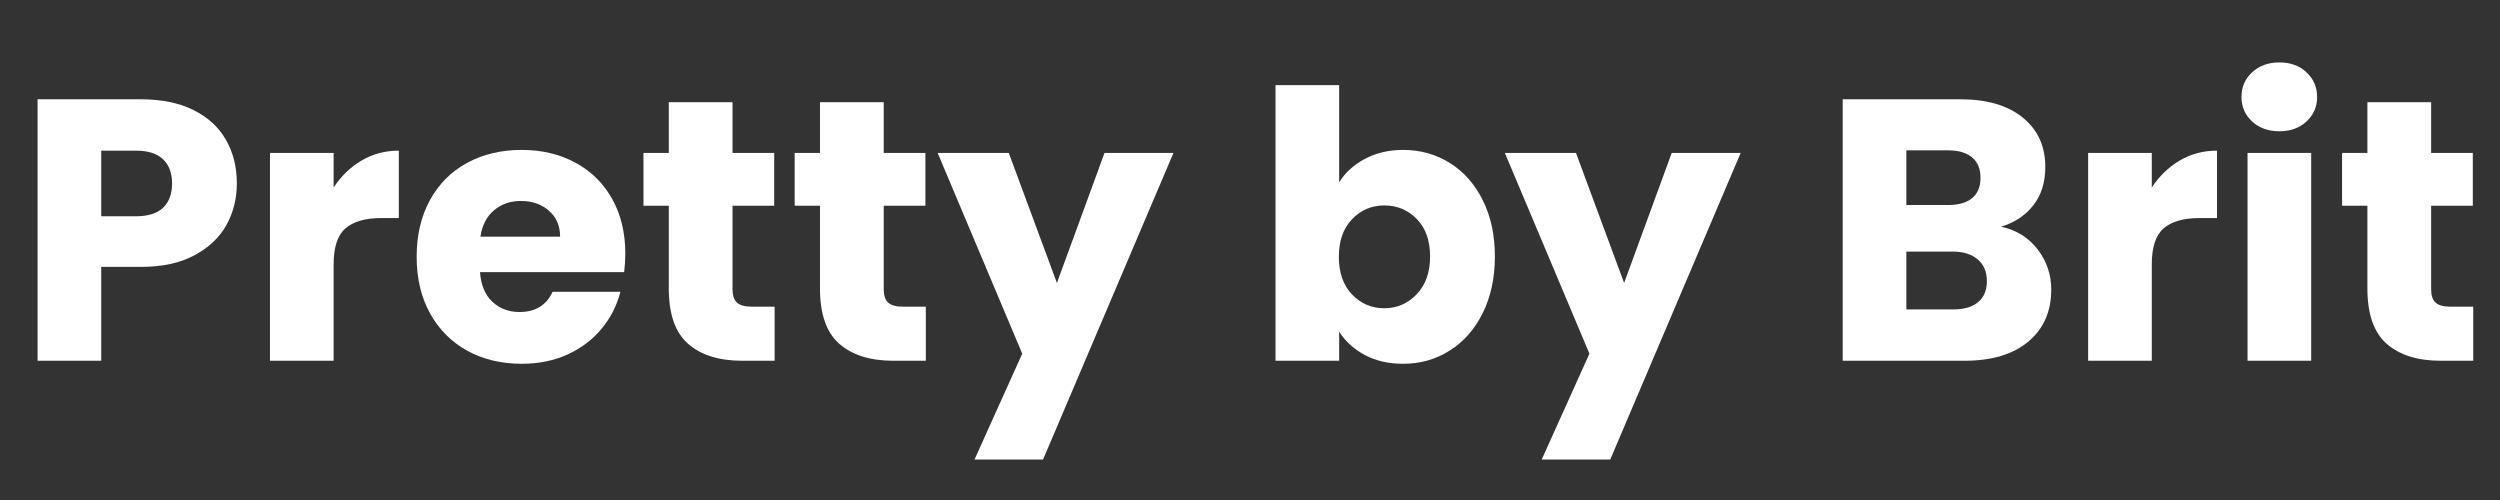
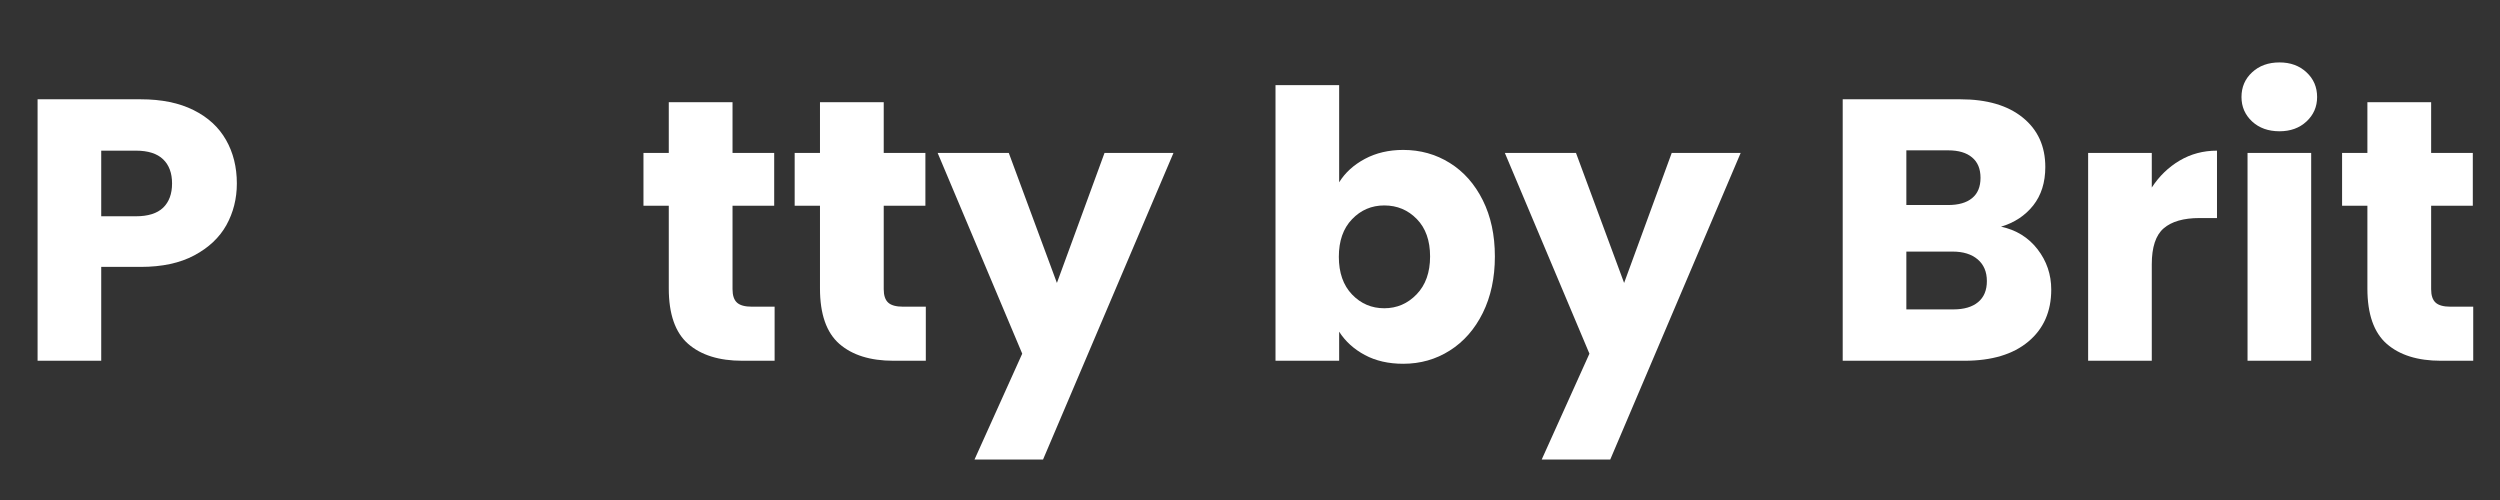
<svg xmlns="http://www.w3.org/2000/svg" version="1.0" preserveAspectRatio="xMidYMid meet" height="100" viewBox="0 0 375 75" zoomAndPan="magnify" width="500">
  <rect x="0" y="0" width="375" height="75" fill="#333333" stroke="none" />
  <defs>
    <g />
  </defs>
  <g fill-opacity="1" fill="#ffffff">
    <g transform="translate(2.168, 54.113)">
      <g>
        <path d="M 33.359 -26.594 C 33.359 -24.32 32.836 -22.242 31.797 -20.359 C 30.754 -18.484 29.148 -16.969 26.984 -15.812 C 24.828 -14.656 22.145 -14.078 18.938 -14.078 L 13.016 -14.078 L 13.016 0 L 3.469 0 L 3.469 -39.219 L 18.938 -39.219 C 22.07 -39.219 24.719 -38.676 26.875 -37.594 C 29.031 -36.52 30.648 -35.031 31.734 -33.125 C 32.816 -31.227 33.359 -29.051 33.359 -26.594 Z M 18.219 -21.672 C 20.039 -21.672 21.398 -22.098 22.297 -22.953 C 23.191 -23.816 23.641 -25.031 23.641 -26.594 C 23.641 -28.156 23.191 -29.363 22.297 -30.219 C 21.398 -31.082 20.039 -31.516 18.219 -31.516 L 13.016 -31.516 L 13.016 -21.672 Z M 18.219 -21.672" />
      </g>
    </g>
  </g>
  <g fill-opacity="1" fill="#ffffff">
    <g transform="translate(37.027, 54.113)">
      <g>
-         <path d="M 13.016 -25.984 C 14.129 -27.691 15.523 -29.039 17.203 -30.031 C 18.879 -31.02 20.742 -31.516 22.797 -31.516 L 22.797 -21.406 L 20.172 -21.406 C 17.785 -21.406 15.992 -20.891 14.797 -19.859 C 13.609 -18.836 13.016 -17.039 13.016 -14.469 L 13.016 0 L 3.469 0 L 3.469 -31.172 L 13.016 -31.172 Z M 13.016 -25.984" />
-       </g>
+         </g>
    </g>
  </g>
  <g fill-opacity="1" fill="#ffffff">
    <g transform="translate(60.936, 54.113)">
      <g>
-         <path d="M 32.859 -16.094 C 32.859 -15.195 32.801 -14.266 32.688 -13.297 L 11.062 -13.297 C 11.207 -11.359 11.828 -9.875 12.922 -8.844 C 14.023 -7.82 15.379 -7.312 16.984 -7.312 C 19.367 -7.312 21.023 -8.32 21.953 -10.344 L 32.125 -10.344 C 31.602 -8.289 30.66 -6.441 29.297 -4.797 C 27.941 -3.16 26.238 -1.875 24.188 -0.938 C 22.145 -0.008 19.859 0.453 17.328 0.453 C 14.266 0.453 11.539 -0.195 9.156 -1.5 C 6.781 -2.812 4.922 -4.676 3.578 -7.094 C 2.234 -9.52 1.562 -12.352 1.562 -15.594 C 1.562 -18.832 2.223 -21.66 3.547 -24.078 C 4.867 -26.504 6.723 -28.367 9.109 -29.672 C 11.492 -30.973 14.234 -31.625 17.328 -31.625 C 20.336 -31.625 23.016 -30.988 25.359 -29.719 C 27.711 -28.457 29.551 -26.648 30.875 -24.297 C 32.195 -21.953 32.859 -19.219 32.859 -16.094 Z M 23.078 -18.609 C 23.078 -20.242 22.516 -21.547 21.391 -22.516 C 20.273 -23.484 18.879 -23.969 17.203 -23.969 C 15.609 -23.969 14.258 -23.5 13.156 -22.562 C 12.062 -21.633 11.383 -20.316 11.125 -18.609 Z M 23.078 -18.609" />
-       </g>
+         </g>
    </g>
  </g>
  <g fill-opacity="1" fill="#ffffff">
    <g transform="translate(95.348, 54.113)">
      <g>
        <path d="M 20.844 -8.109 L 20.844 0 L 15.984 0 C 12.516 0 9.812 -0.844 7.875 -2.531 C 5.938 -4.227 4.969 -7 4.969 -10.844 L 4.969 -23.25 L 1.172 -23.25 L 1.172 -31.172 L 4.969 -31.172 L 4.969 -38.781 L 14.531 -38.781 L 14.531 -31.172 L 20.781 -31.172 L 20.781 -23.25 L 14.531 -23.25 L 14.531 -10.734 C 14.531 -9.797 14.754 -9.125 15.203 -8.719 C 15.648 -8.312 16.395 -8.109 17.438 -8.109 Z M 20.844 -8.109" />
      </g>
    </g>
  </g>
  <g fill-opacity="1" fill="#ffffff">
    <g transform="translate(118.028, 54.113)">
      <g>
        <path d="M 20.844 -8.109 L 20.844 0 L 15.984 0 C 12.516 0 9.812 -0.844 7.875 -2.531 C 5.938 -4.227 4.969 -7 4.969 -10.844 L 4.969 -23.25 L 1.172 -23.25 L 1.172 -31.172 L 4.969 -31.172 L 4.969 -38.781 L 14.531 -38.781 L 14.531 -31.172 L 20.781 -31.172 L 20.781 -23.25 L 14.531 -23.25 L 14.531 -10.734 C 14.531 -9.797 14.754 -9.125 15.203 -8.719 C 15.648 -8.312 16.395 -8.109 17.438 -8.109 Z M 20.844 -8.109" />
      </g>
    </g>
  </g>
  <g fill-opacity="1" fill="#ffffff">
    <g transform="translate(140.709, 54.113)">
      <g>
        <path d="M 35.312 -31.172 L 15.75 14.812 L 5.469 14.812 L 12.625 -1.062 L -0.062 -31.172 L 10.609 -31.172 L 17.828 -11.672 L 24.969 -31.172 Z M 35.312 -31.172" />
      </g>
    </g>
  </g>
  <g fill-opacity="1" fill="#ffffff">
    <g transform="translate(176.014, 54.113)">
      <g />
    </g>
  </g>
  <g fill-opacity="1" fill="#ffffff">
    <g transform="translate(187.857, 54.113)">
      <g>
        <path d="M 13.016 -26.766 C 13.91 -28.211 15.195 -29.383 16.875 -30.281 C 18.551 -31.176 20.469 -31.625 22.625 -31.625 C 25.195 -31.625 27.523 -30.973 29.609 -29.672 C 31.703 -28.367 33.352 -26.504 34.562 -24.078 C 35.77 -21.66 36.375 -18.848 36.375 -15.641 C 36.375 -12.441 35.77 -9.617 34.562 -7.172 C 33.352 -4.734 31.703 -2.852 29.609 -1.531 C 27.523 -0.207 25.195 0.453 22.625 0.453 C 20.426 0.453 18.508 0.016 16.875 -0.859 C 15.238 -1.734 13.953 -2.898 13.016 -4.359 L 13.016 0 L 3.469 0 L 3.469 -41.344 L 13.016 -41.344 Z M 26.656 -15.641 C 26.656 -18.023 25.992 -19.895 24.672 -21.25 C 23.348 -22.613 21.719 -23.297 19.781 -23.297 C 17.883 -23.297 16.273 -22.609 14.953 -21.234 C 13.629 -19.859 12.969 -17.977 12.969 -15.594 C 12.969 -13.207 13.629 -11.32 14.953 -9.938 C 16.273 -8.562 17.883 -7.875 19.781 -7.875 C 21.676 -7.875 23.297 -8.57 24.641 -9.969 C 25.984 -11.363 26.656 -13.254 26.656 -15.641 Z M 26.656 -15.641" />
      </g>
    </g>
  </g>
  <g fill-opacity="1" fill="#ffffff">
    <g transform="translate(225.789, 54.113)">
      <g>
        <path d="M 35.312 -31.172 L 15.75 14.812 L 5.469 14.812 L 12.625 -1.062 L -0.062 -31.172 L 10.609 -31.172 L 17.828 -11.672 L 24.969 -31.172 Z M 35.312 -31.172" />
      </g>
    </g>
  </g>
  <g fill-opacity="1" fill="#ffffff">
    <g transform="translate(261.094, 54.113)">
      <g />
    </g>
  </g>
  <g fill-opacity="1" fill="#ffffff">
    <g transform="translate(272.937, 54.113)">
      <g>
        <path d="M 27.219 -20.109 C 29.488 -19.629 31.312 -18.504 32.688 -16.734 C 34.062 -14.961 34.75 -12.941 34.75 -10.672 C 34.75 -7.391 33.602 -4.789 31.312 -2.875 C 29.02 -0.957 25.828 0 21.734 0 L 3.469 0 L 3.469 -39.219 L 21.125 -39.219 C 25.102 -39.219 28.219 -38.305 30.469 -36.484 C 32.727 -34.66 33.859 -32.188 33.859 -29.062 C 33.859 -26.75 33.254 -24.828 32.047 -23.297 C 30.836 -21.773 29.227 -20.711 27.219 -20.109 Z M 13.016 -23.359 L 19.281 -23.359 C 20.844 -23.359 22.039 -23.703 22.875 -24.391 C 23.719 -25.078 24.141 -26.094 24.141 -27.438 C 24.141 -28.781 23.719 -29.801 22.875 -30.5 C 22.039 -31.207 20.844 -31.562 19.281 -31.562 L 13.016 -31.562 Z M 20.062 -7.703 C 21.664 -7.703 22.906 -8.066 23.781 -8.797 C 24.656 -9.523 25.094 -10.578 25.094 -11.953 C 25.094 -13.336 24.633 -14.422 23.719 -15.203 C 22.801 -15.984 21.547 -16.375 19.953 -16.375 L 13.016 -16.375 L 13.016 -7.703 Z M 20.062 -7.703" />
      </g>
    </g>
  </g>
  <g fill-opacity="1" fill="#ffffff">
    <g transform="translate(309.751, 54.113)">
      <g>
        <path d="M 13.016 -25.984 C 14.129 -27.691 15.523 -29.039 17.203 -30.031 C 18.879 -31.02 20.742 -31.516 22.797 -31.516 L 22.797 -21.406 L 20.172 -21.406 C 17.785 -21.406 15.992 -20.891 14.797 -19.859 C 13.609 -18.836 13.016 -17.039 13.016 -14.469 L 13.016 0 L 3.469 0 L 3.469 -31.172 L 13.016 -31.172 Z M 13.016 -25.984" />
      </g>
    </g>
  </g>
  <g fill-opacity="1" fill="#ffffff">
    <g transform="translate(333.661, 54.113)">
      <g>
        <path d="M 8.266 -34.422 C 6.586 -34.422 5.219 -34.91 4.156 -35.891 C 3.094 -36.879 2.562 -38.102 2.562 -39.562 C 2.562 -41.051 3.094 -42.285 4.156 -43.266 C 5.219 -44.254 6.586 -44.75 8.266 -44.75 C 9.91 -44.75 11.258 -44.254 12.312 -43.266 C 13.375 -42.285 13.906 -41.051 13.906 -39.562 C 13.906 -38.102 13.375 -36.879 12.312 -35.891 C 11.258 -34.91 9.91 -34.422 8.266 -34.422 Z M 13.016 -31.172 L 13.016 0 L 3.469 0 L 3.469 -31.172 Z M 13.016 -31.172" />
      </g>
    </g>
  </g>
  <g fill-opacity="1" fill="#ffffff">
    <g transform="translate(350.14, 54.113)">
      <g>
        <path d="M 20.844 -8.109 L 20.844 0 L 15.984 0 C 12.516 0 9.812 -0.844 7.875 -2.531 C 5.938 -4.227 4.969 -7 4.969 -10.844 L 4.969 -23.25 L 1.172 -23.25 L 1.172 -31.172 L 4.969 -31.172 L 4.969 -38.781 L 14.531 -38.781 L 14.531 -31.172 L 20.781 -31.172 L 20.781 -23.25 L 14.531 -23.25 L 14.531 -10.734 C 14.531 -9.797 14.754 -9.125 15.203 -8.719 C 15.648 -8.312 16.395 -8.109 17.438 -8.109 Z M 20.844 -8.109" />
      </g>
    </g>
  </g>
</svg>